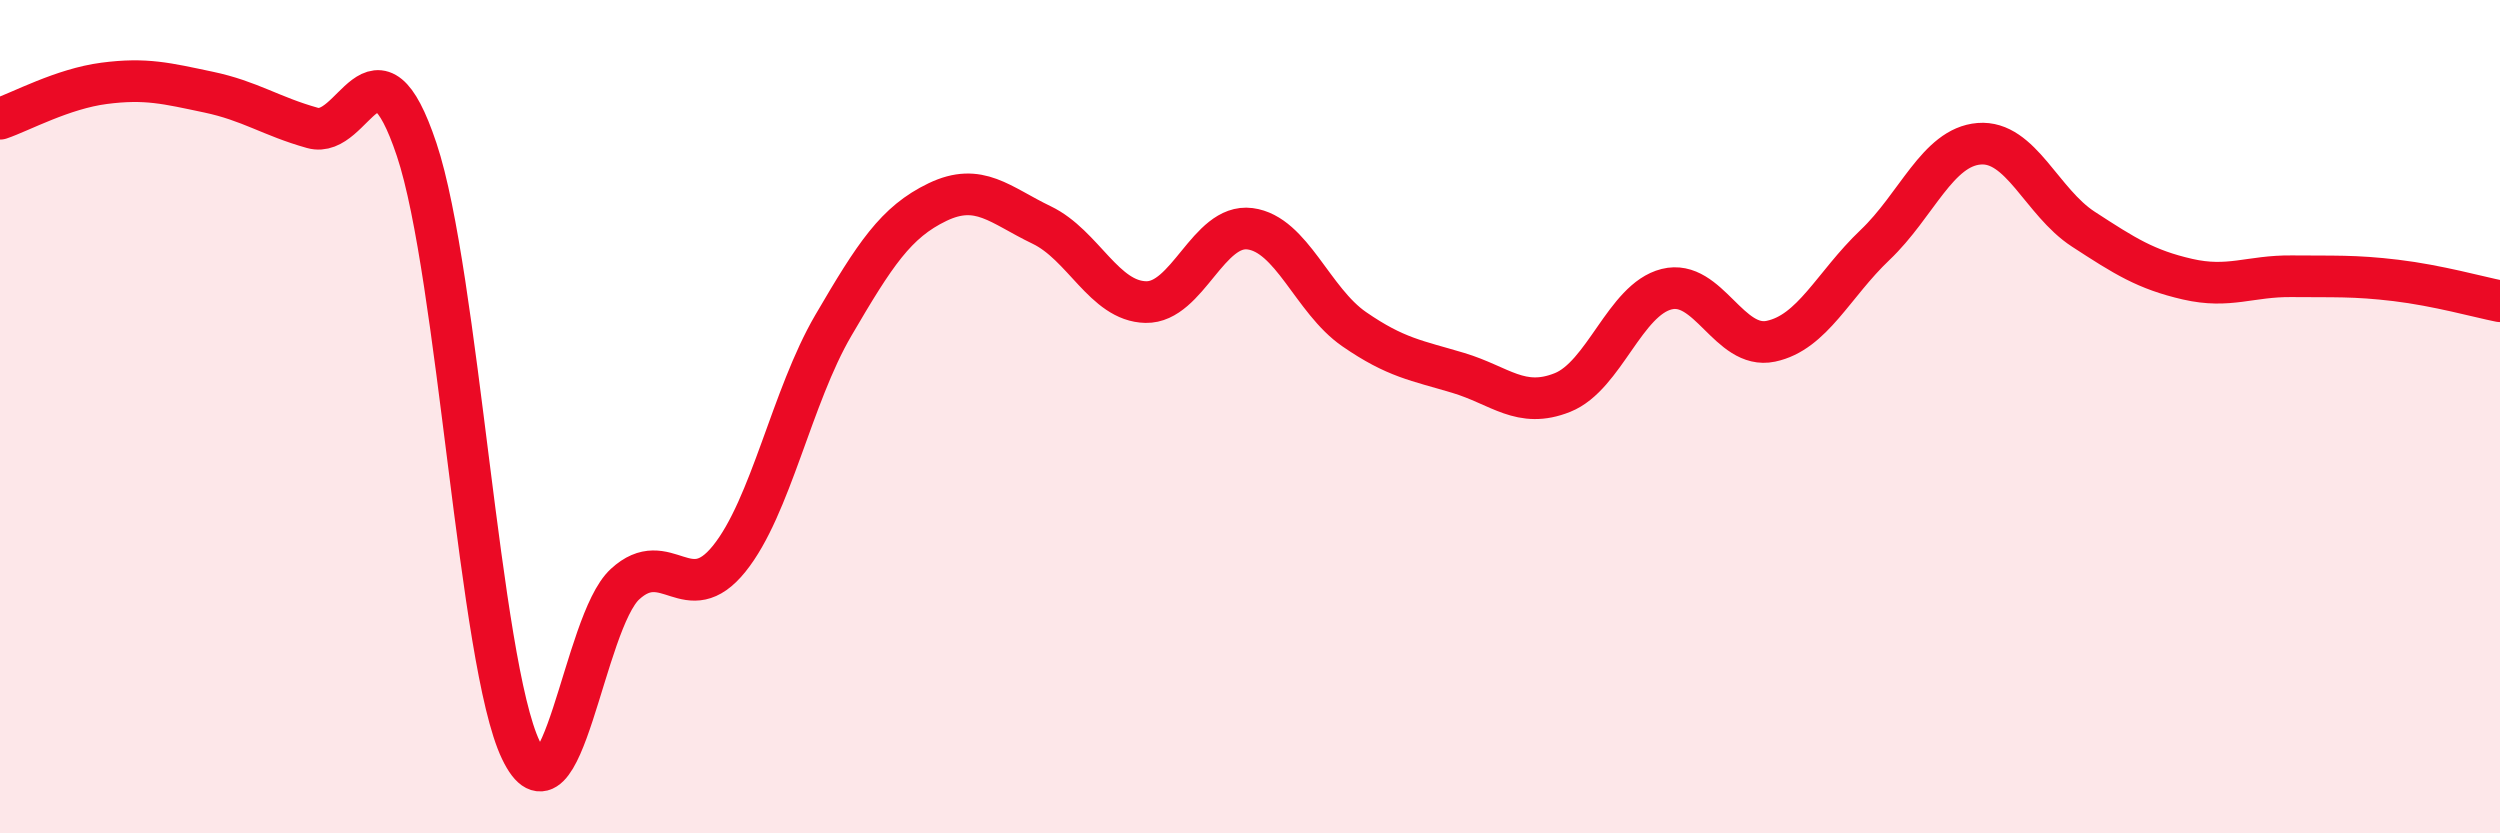
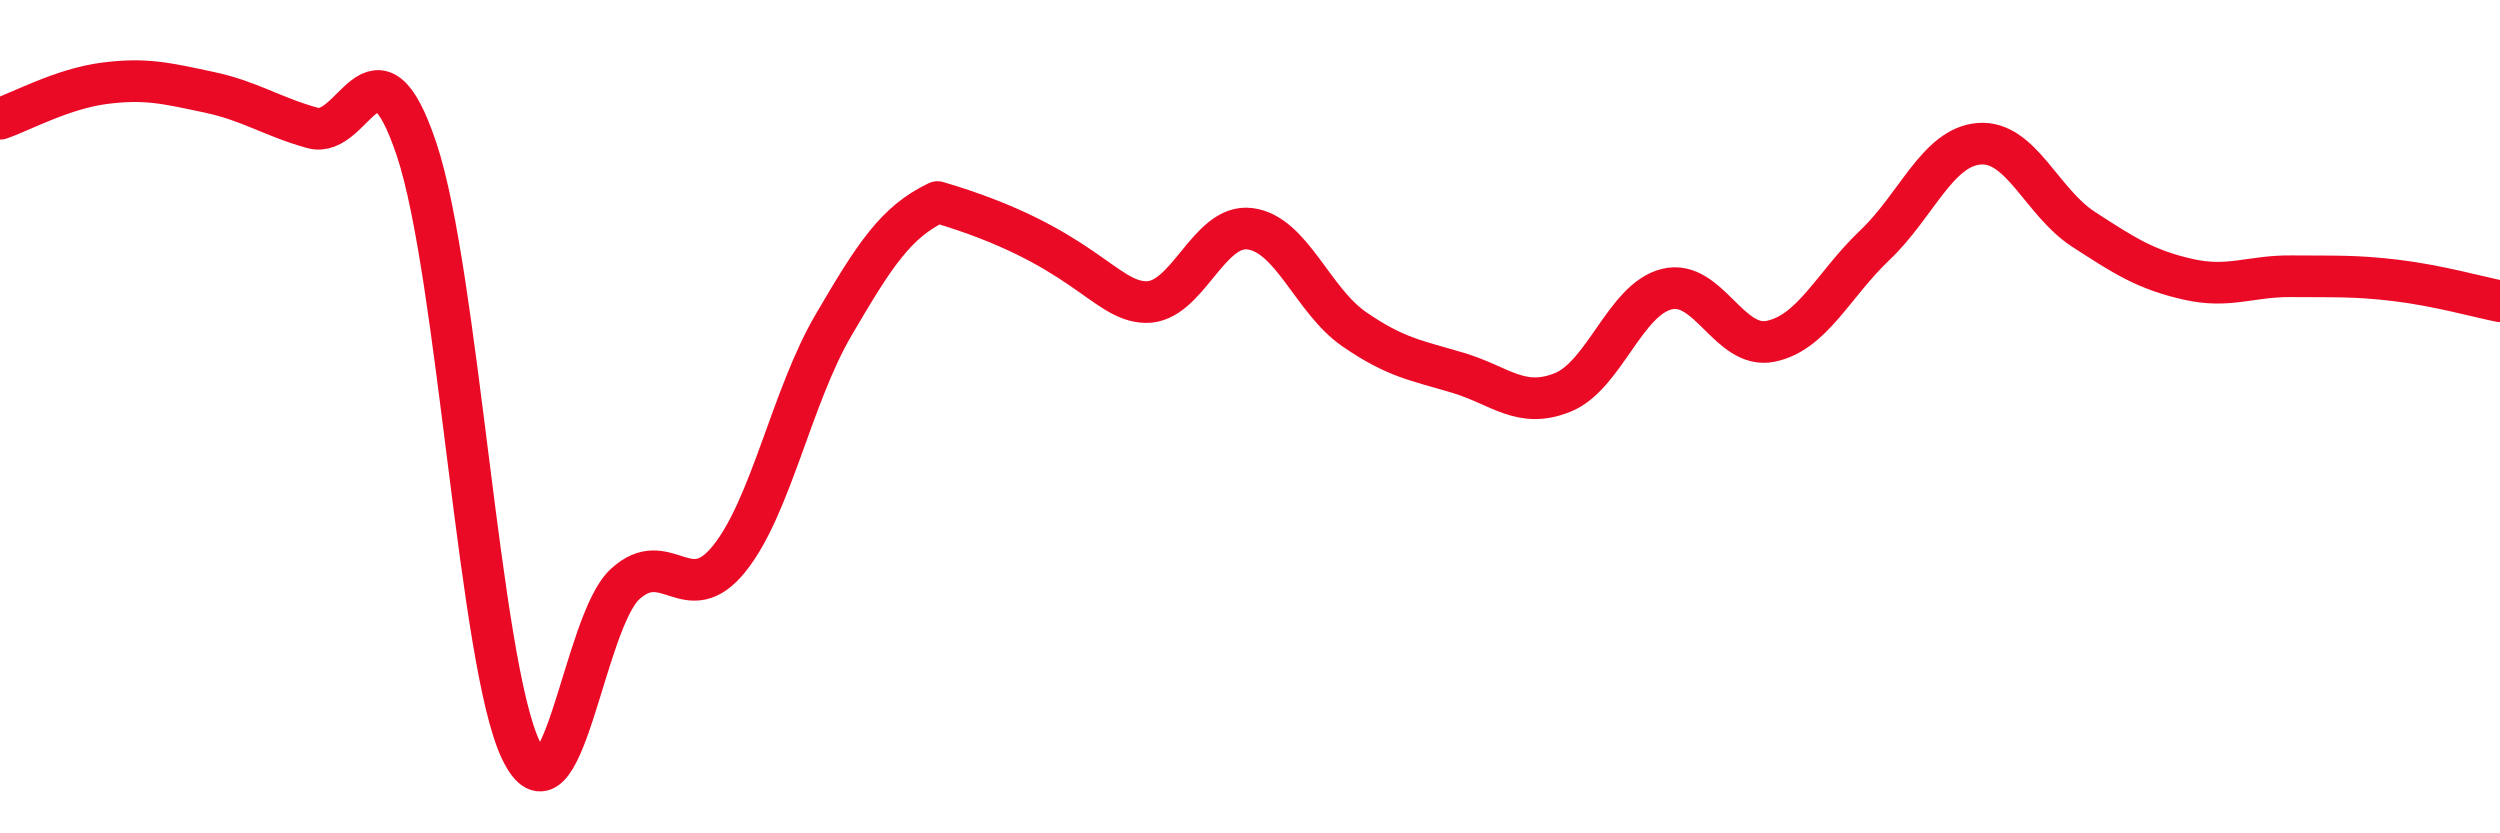
<svg xmlns="http://www.w3.org/2000/svg" width="60" height="20" viewBox="0 0 60 20">
-   <path d="M 0,2.85 C 0.5,2.68 1.5,2.13 2.5,2 C 3.5,1.87 4,2 5,2.21 C 6,2.42 6.5,2.79 7.5,3.07 C 8.5,3.35 9,0.6 10,3.59 C 11,6.58 11.5,15.91 12.5,18 C 13.5,20.09 14,14.94 15,14.02 C 16,13.1 16.5,14.65 17.5,13.41 C 18.5,12.17 19,9.52 20,7.81 C 21,6.1 21.5,5.33 22.5,4.85 C 23.5,4.37 24,4.92 25,5.4 C 26,5.88 26.5,7.23 27.5,7.25 C 28.5,7.27 29,5.36 30,5.49 C 31,5.62 31.5,7.21 32.5,7.9 C 33.5,8.59 34,8.65 35,8.95 C 36,9.25 36.5,9.82 37.5,9.42 C 38.5,9.02 39,7.19 40,6.94 C 41,6.69 41.5,8.4 42.5,8.19 C 43.5,7.98 44,6.83 45,5.88 C 46,4.93 46.5,3.53 47.5,3.45 C 48.5,3.37 49,4.85 50,5.5 C 51,6.15 51.5,6.47 52.5,6.7 C 53.5,6.93 54,6.62 55,6.63 C 56,6.64 56.5,6.61 57.5,6.73 C 58.5,6.85 59.5,7.13 60,7.23L60 20L0 20Z" fill="#EB0A25" opacity="0.1" stroke-linecap="round" stroke-linejoin="round" />
-   <path d="M 0,2.85 C 0.5,2.68 1.5,2.13 2.5,2 C 3.5,1.87 4,2 5,2.21 C 6,2.42 6.5,2.79 7.5,3.07 C 8.5,3.35 9,0.6 10,3.59 C 11,6.58 11.5,15.91 12.5,18 C 13.5,20.09 14,14.94 15,14.02 C 16,13.1 16.5,14.65 17.5,13.41 C 18.5,12.17 19,9.52 20,7.81 C 21,6.1 21.5,5.33 22.5,4.85 C 23.5,4.37 24,4.92 25,5.4 C 26,5.88 26.5,7.23 27.5,7.25 C 28.5,7.27 29,5.36 30,5.49 C 31,5.62 31.5,7.21 32.5,7.9 C 33.5,8.59 34,8.65 35,8.95 C 36,9.25 36.5,9.82 37.5,9.42 C 38.5,9.02 39,7.19 40,6.94 C 41,6.69 41.5,8.4 42.5,8.19 C 43.5,7.98 44,6.83 45,5.88 C 46,4.93 46.5,3.53 47.5,3.45 C 48.5,3.37 49,4.85 50,5.5 C 51,6.15 51.5,6.47 52.5,6.7 C 53.5,6.93 54,6.62 55,6.63 C 56,6.64 56.5,6.61 57.5,6.73 C 58.5,6.85 59.5,7.13 60,7.23" stroke="#EB0A25" stroke-width="1" fill="none" stroke-linecap="round" stroke-linejoin="round" />
+   <path d="M 0,2.85 C 0.5,2.68 1.5,2.13 2.5,2 C 3.5,1.87 4,2 5,2.21 C 6,2.42 6.5,2.79 7.5,3.07 C 8.5,3.35 9,0.6 10,3.59 C 11,6.58 11.5,15.91 12.5,18 C 13.5,20.09 14,14.94 15,14.02 C 16,13.1 16.5,14.65 17.5,13.41 C 18.5,12.17 19,9.52 20,7.81 C 21,6.1 21.5,5.33 22.5,4.85 C 26,5.88 26.5,7.23 27.5,7.25 C 28.5,7.27 29,5.36 30,5.49 C 31,5.62 31.5,7.21 32.5,7.9 C 33.5,8.59 34,8.65 35,8.95 C 36,9.25 36.5,9.82 37.5,9.42 C 38.5,9.02 39,7.19 40,6.94 C 41,6.69 41.5,8.4 42.5,8.19 C 43.5,7.98 44,6.83 45,5.88 C 46,4.93 46.5,3.53 47.5,3.45 C 48.5,3.37 49,4.85 50,5.5 C 51,6.15 51.5,6.47 52.5,6.7 C 53.5,6.93 54,6.62 55,6.63 C 56,6.64 56.5,6.61 57.5,6.73 C 58.5,6.85 59.5,7.13 60,7.23" stroke="#EB0A25" stroke-width="1" fill="none" stroke-linecap="round" stroke-linejoin="round" />
</svg>